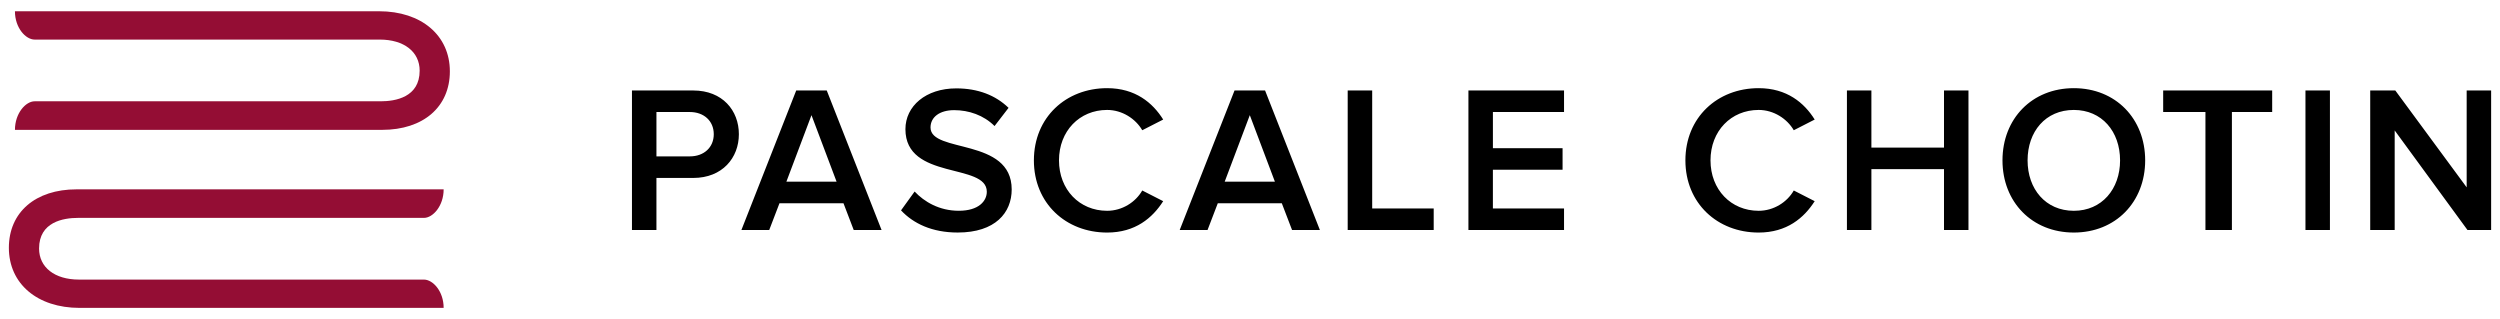
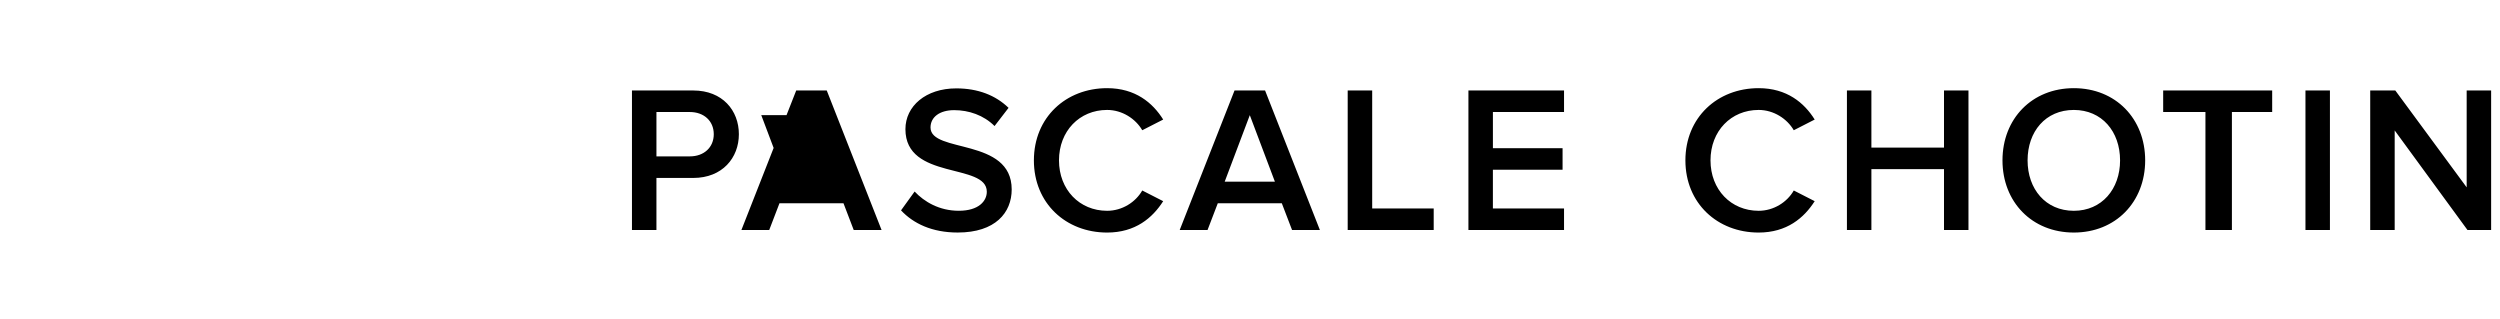
<svg xmlns="http://www.w3.org/2000/svg" width="282" height="36" viewBox="0 0 282 36">
-   <path d="M71.285 25.946v-15.74H78.2c3.304 0 5.145 2.265 5.145 4.932 0 2.667-1.864 4.934-5.145 4.934h-4.154v5.875h-2.76zm9.228-10.808c0-1.51-1.132-2.502-2.69-2.502h-3.777v5.003h3.777c1.557 0 2.69-.992 2.69-2.502M96.3 25.946l-1.155-3.02h-7.22l-1.158 3.02H83.63l6.183-15.74h3.445l6.184 15.74h-3.14zM91.535 12.99l-2.832 7.505h5.664l-2.832-7.505zM101.636 23.73l1.534-2.125c1.085 1.156 2.785 2.17 4.98 2.17 2.265 0 3.162-1.108 3.162-2.147 0-3.303-9.18-1.25-9.18-7.056 0-2.596 2.29-4.602 5.734-4.602 2.455 0 4.438.778 5.9 2.195l-1.58 2.053c-1.228-1.228-2.904-1.793-4.556-1.793-1.628 0-2.667.778-2.667 1.958 0 2.928 9.157 1.11 9.157 6.986 0 2.62-1.84 4.86-6.09 4.86-2.902 0-5.002-1.014-6.394-2.5M116.623 18.088c0-4.837 3.61-8.143 8.26-8.143 3.186 0 5.144 1.652 6.325 3.54l-2.36 1.206c-.756-1.298-2.266-2.29-3.966-2.29-3.115 0-5.428 2.384-5.428 5.688s2.313 5.688 5.428 5.688c1.7 0 3.21-.968 3.965-2.29l2.36 1.205c-1.203 1.888-3.138 3.54-6.325 3.54-4.65 0-8.26-3.304-8.26-8.142M145.745 25.946l-1.158-3.02h-7.22l-1.157 3.02h-3.14l6.185-15.74h3.445l6.184 15.74h-3.14zm-4.767-12.956l-2.833 7.505h5.665l-2.832-7.505zM152.02 25.946v-15.74h2.763v13.31h6.938v2.43M165.638 25.946v-15.74h10.785v2.43H168.4v4.083h7.858v2.43h-7.86v4.366h8.025v2.43M190.113 18.088c0-4.837 3.61-8.143 8.26-8.143 3.187 0 5.145 1.652 6.325 3.54l-2.36 1.206c-.754-1.298-2.266-2.29-3.964-2.29-3.116 0-5.43 2.384-5.43 5.688s2.314 5.688 5.43 5.688c1.698 0 3.21-.968 3.965-2.29l2.358 1.205c-1.203 1.888-3.14 3.54-6.324 3.54-4.65 0-8.26-3.304-8.26-8.142M219.283 25.946v-6.868h-8.19v6.868h-2.76v-15.74h2.76v6.443h8.19v-6.445h2.76v15.74M225.88 18.088c0-4.697 3.328-8.143 8.048-8.143s8.048 3.446 8.048 8.143c0 4.696-3.328 8.143-8.048 8.143s-8.048-3.446-8.048-8.142m13.264 0c0-3.257-2.054-5.688-5.216-5.688-3.186 0-5.217 2.432-5.217 5.688 0 3.232 2.032 5.688 5.218 5.688 3.162 0 5.216-2.456 5.216-5.688M248.774 25.946v-13.31h-4.768v-2.43h12.296v2.43h-4.543v13.31M260.056 10.205h2.76v15.74h-2.76zM278.333 25.946l-8.213-11.233v11.233h-2.76v-15.74h2.83l8.05 10.927V10.205H281v15.74" />
-   <path fill="#940D34" d="M42.76 1.27H1.685c0 1.875 1.213 3.195 2.225 3.195h38.93c2.73 0 4.497 1.376 4.497 3.508 0 3.004-2.75 3.453-4.39 3.453H3.91c-1.01 0-2.224 1.348-2.224 3.222h41.42c4.64 0 7.638-2.588 7.638-6.596 0-4.056-3.208-6.782-7.985-6.782M8.983 34.73h41.06c0-1.874-1.212-3.193-2.225-3.193H8.902c-2.73 0-4.495-1.376-4.495-3.507 0-3.003 2.75-3.452 4.388-3.452h39.023c1.012 0 2.225-1.347 2.225-3.22H8.635C3.998 21.357 1 23.944 1 27.95c0 4.056 3.208 6.78 7.983 6.78" />
+   <path d="M71.285 25.946v-15.74H78.2c3.304 0 5.145 2.265 5.145 4.932 0 2.667-1.864 4.934-5.145 4.934h-4.154v5.875h-2.76zm9.228-10.808c0-1.51-1.132-2.502-2.69-2.502h-3.777v5.003h3.777c1.557 0 2.69-.992 2.69-2.502M96.3 25.946l-1.155-3.02h-7.22l-1.158 3.02H83.63l6.183-15.74h3.445l6.184 15.74h-3.14zM91.535 12.99l-2.832 7.505l-2.832-7.505zM101.636 23.73l1.534-2.125c1.085 1.156 2.785 2.17 4.98 2.17 2.265 0 3.162-1.108 3.162-2.147 0-3.303-9.18-1.25-9.18-7.056 0-2.596 2.29-4.602 5.734-4.602 2.455 0 4.438.778 5.9 2.195l-1.58 2.053c-1.228-1.228-2.904-1.793-4.556-1.793-1.628 0-2.667.778-2.667 1.958 0 2.928 9.157 1.11 9.157 6.986 0 2.62-1.84 4.86-6.09 4.86-2.902 0-5.002-1.014-6.394-2.5M116.623 18.088c0-4.837 3.61-8.143 8.26-8.143 3.186 0 5.144 1.652 6.325 3.54l-2.36 1.206c-.756-1.298-2.266-2.29-3.966-2.29-3.115 0-5.428 2.384-5.428 5.688s2.313 5.688 5.428 5.688c1.7 0 3.21-.968 3.965-2.29l2.36 1.205c-1.203 1.888-3.138 3.54-6.325 3.54-4.65 0-8.26-3.304-8.26-8.142M145.745 25.946l-1.158-3.02h-7.22l-1.157 3.02h-3.14l6.185-15.74h3.445l6.184 15.74h-3.14zm-4.767-12.956l-2.833 7.505h5.665l-2.832-7.505zM152.02 25.946v-15.74h2.763v13.31h6.938v2.43M165.638 25.946v-15.74h10.785v2.43H168.4v4.083h7.858v2.43h-7.86v4.366h8.025v2.43M190.113 18.088c0-4.837 3.61-8.143 8.26-8.143 3.187 0 5.145 1.652 6.325 3.54l-2.36 1.206c-.754-1.298-2.266-2.29-3.964-2.29-3.116 0-5.43 2.384-5.43 5.688s2.314 5.688 5.43 5.688c1.698 0 3.21-.968 3.965-2.29l2.358 1.205c-1.203 1.888-3.14 3.54-6.324 3.54-4.65 0-8.26-3.304-8.26-8.142M219.283 25.946v-6.868h-8.19v6.868h-2.76v-15.74h2.76v6.443h8.19v-6.445h2.76v15.74M225.88 18.088c0-4.697 3.328-8.143 8.048-8.143s8.048 3.446 8.048 8.143c0 4.696-3.328 8.143-8.048 8.143s-8.048-3.446-8.048-8.142m13.264 0c0-3.257-2.054-5.688-5.216-5.688-3.186 0-5.217 2.432-5.217 5.688 0 3.232 2.032 5.688 5.218 5.688 3.162 0 5.216-2.456 5.216-5.688M248.774 25.946v-13.31h-4.768v-2.43h12.296v2.43h-4.543v13.31M260.056 10.205h2.76v15.74h-2.76zM278.333 25.946l-8.213-11.233v11.233h-2.76v-15.74h2.83l8.05 10.927V10.205H281v15.74" />
</svg>